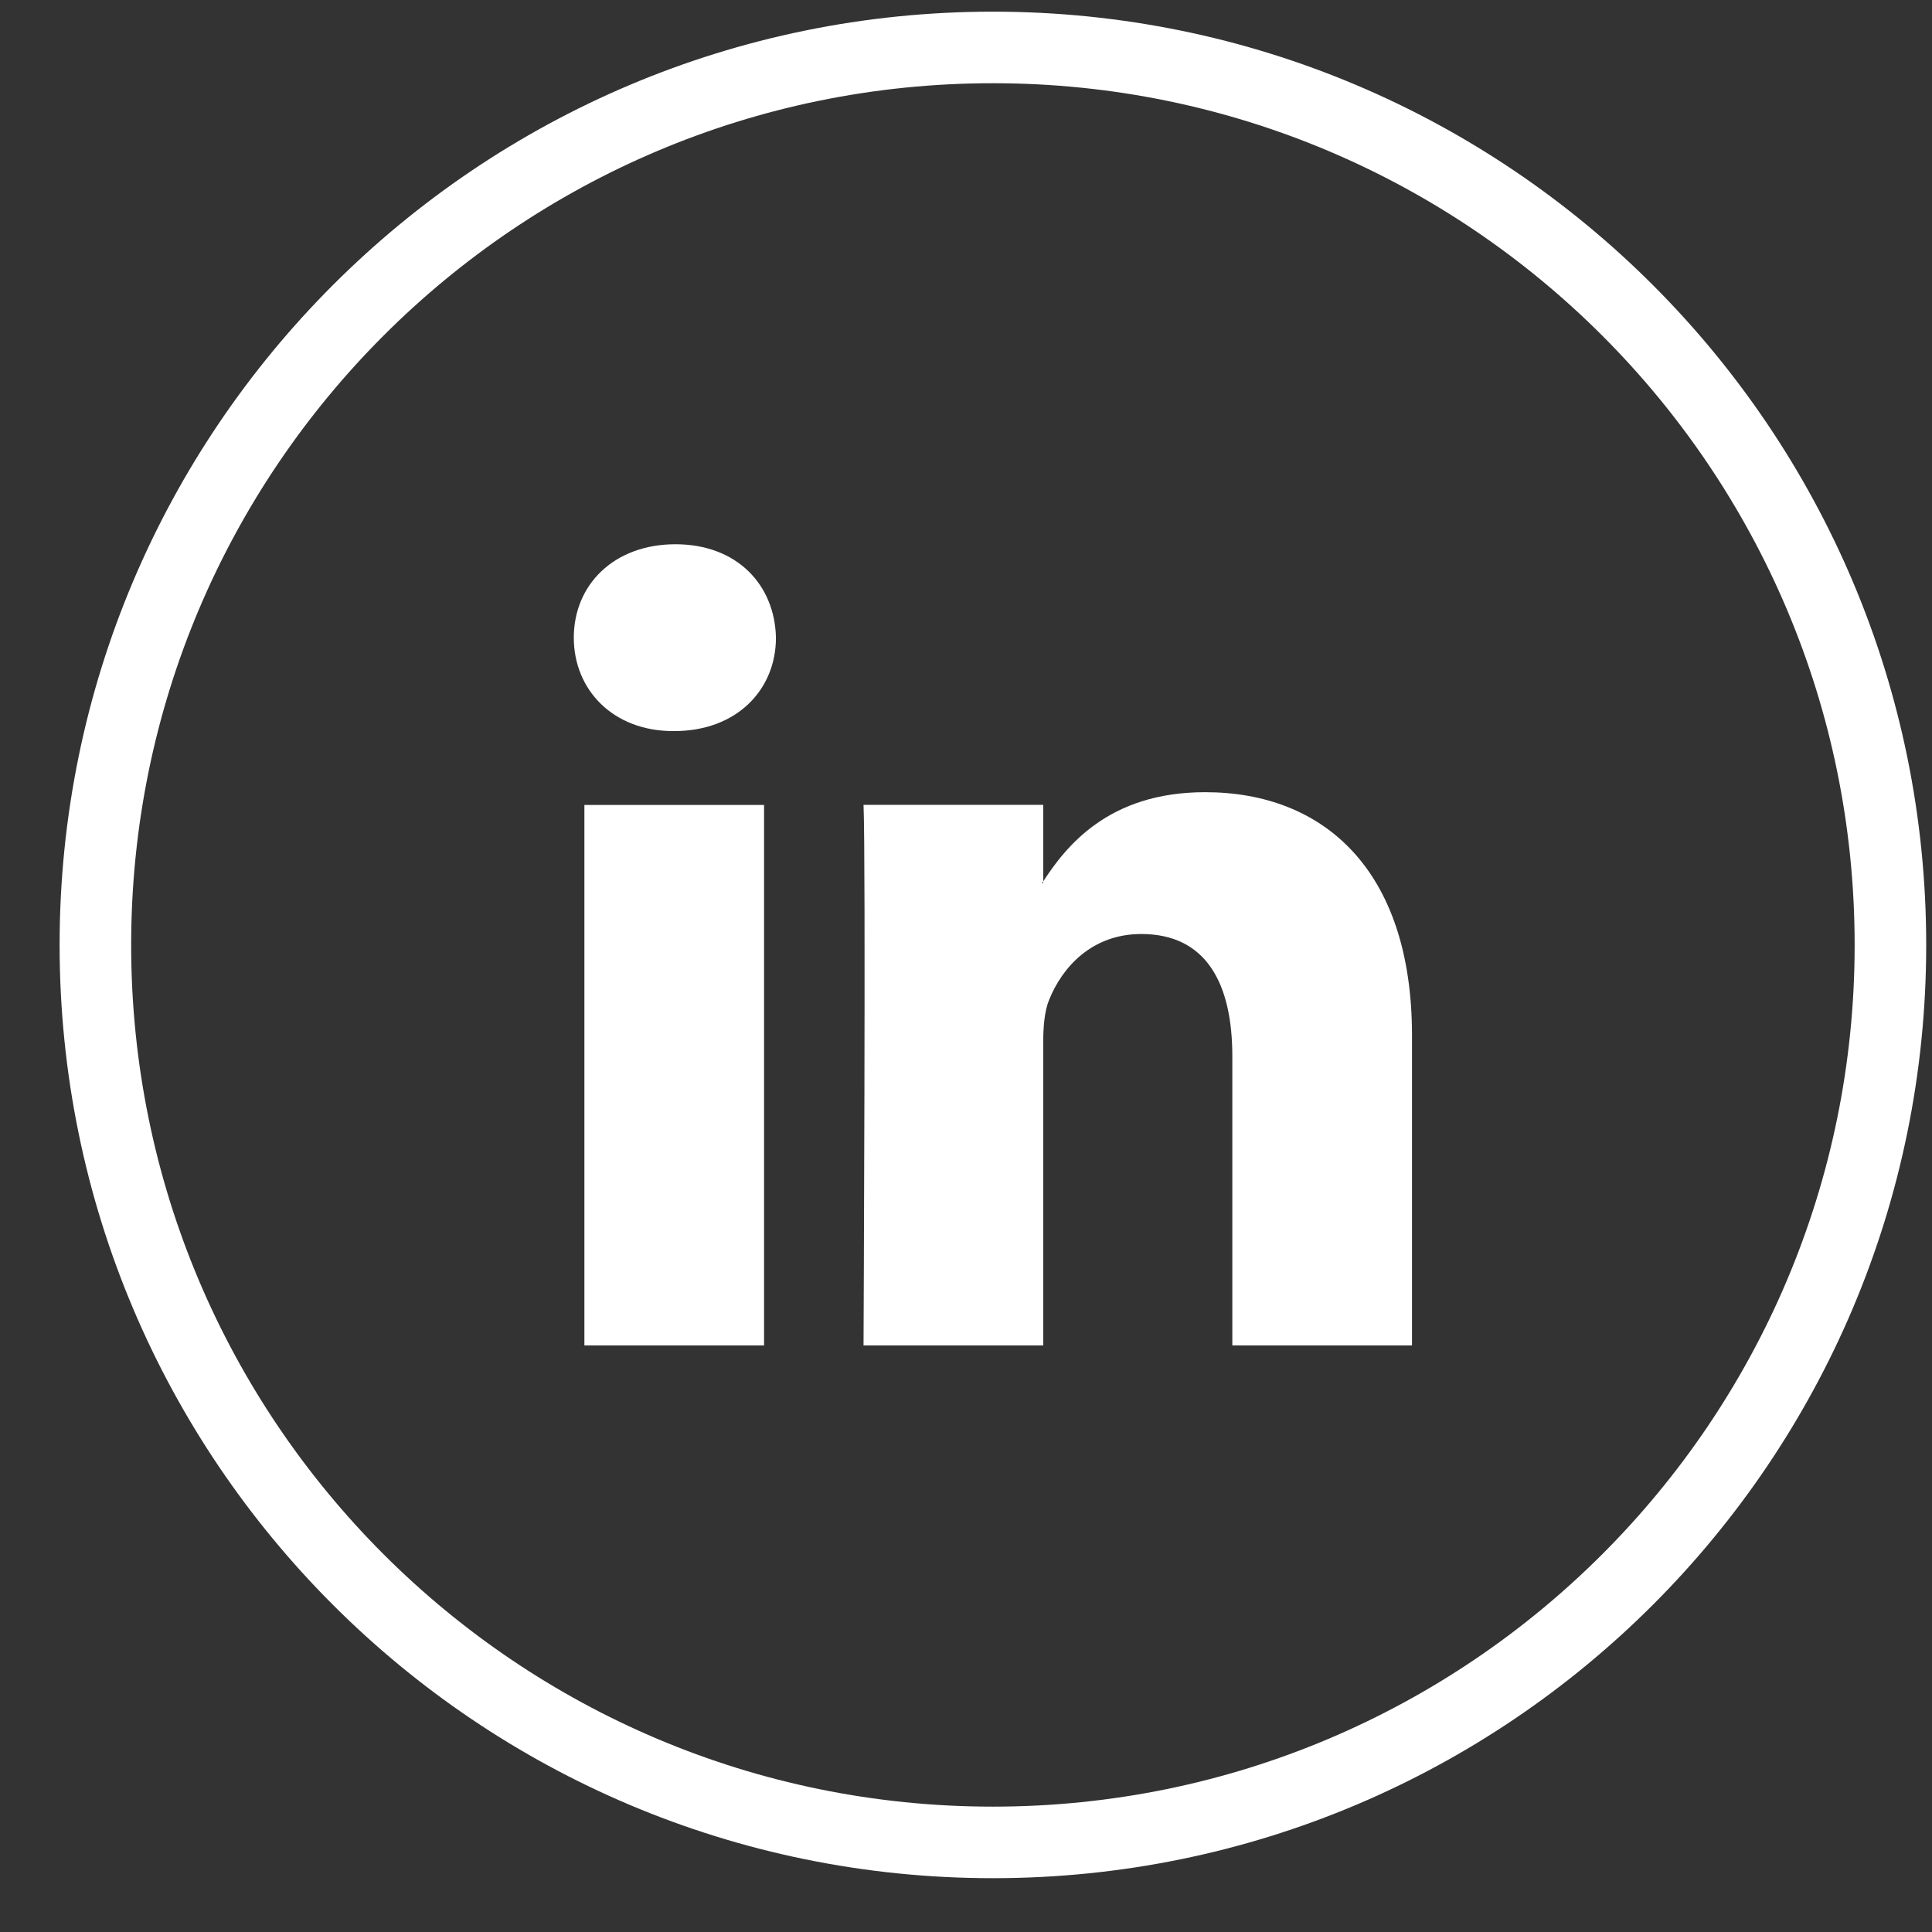
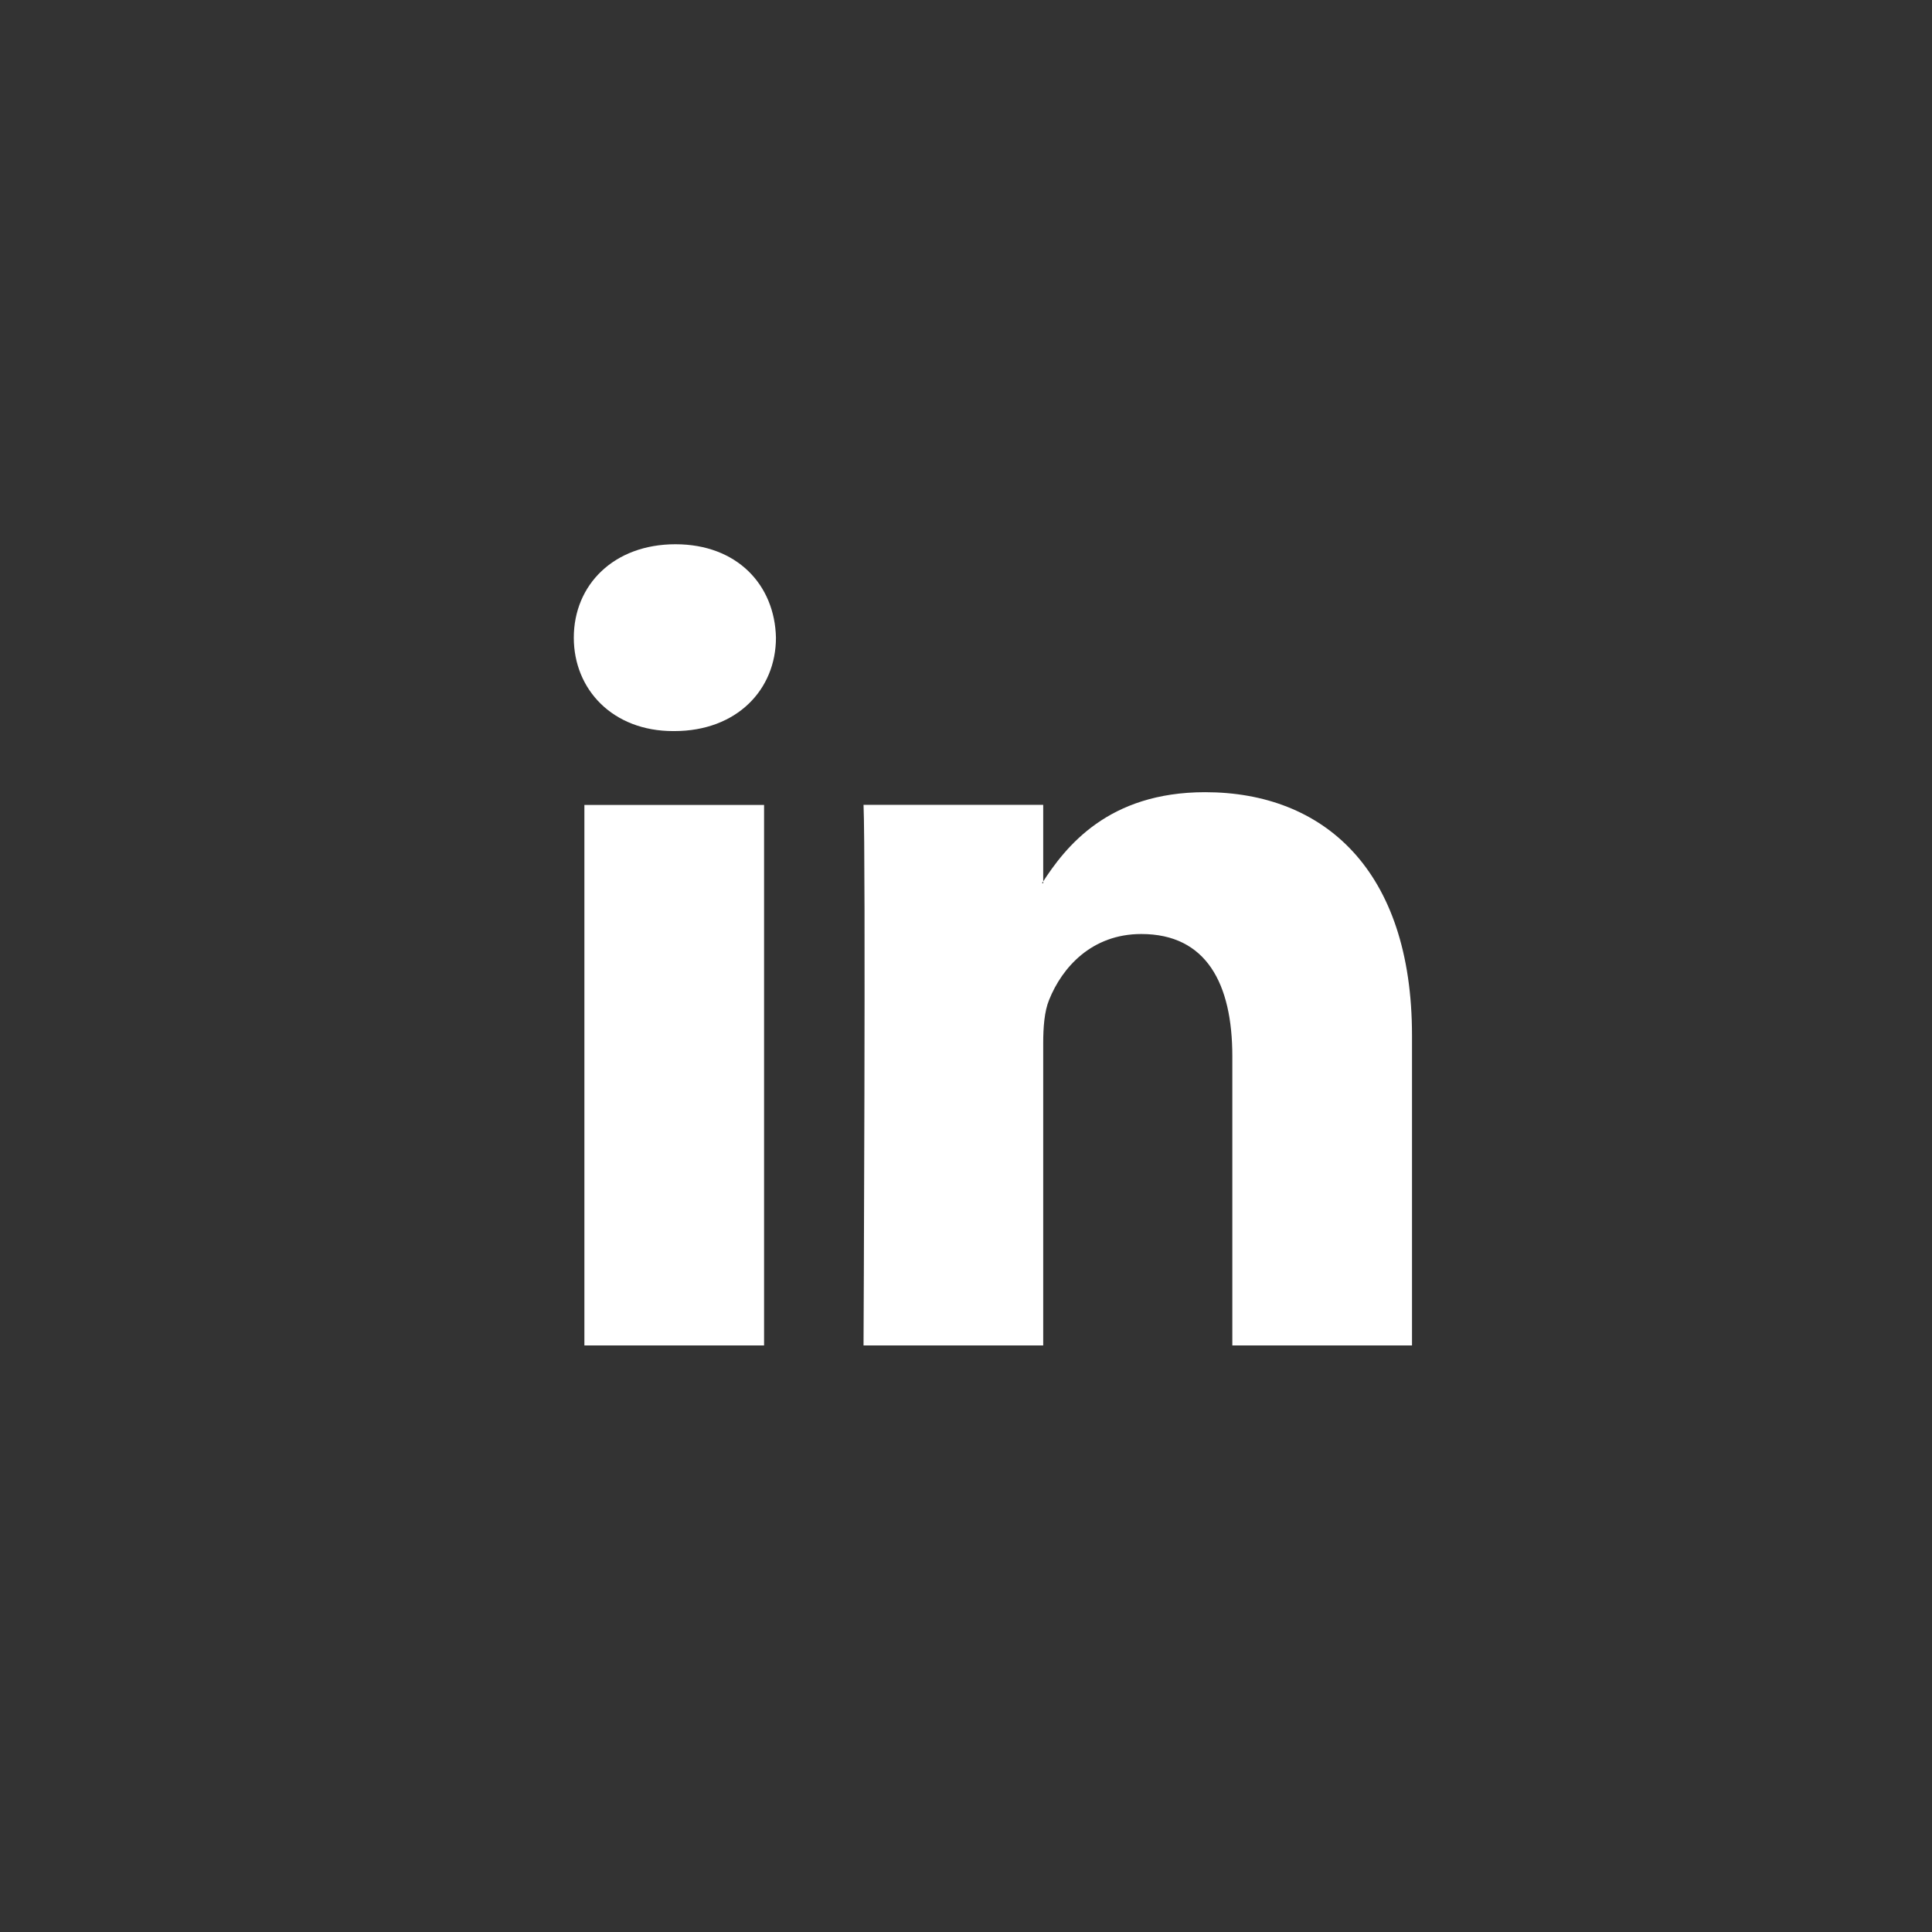
<svg xmlns="http://www.w3.org/2000/svg" width="27px" height="27px" viewBox="0 0 27 27" version="1.1">
  <rect x="0" y="0" width="27" height="27" fill="#333333" stroke="none" />
  <title>F388AE35-7CFF-4FA1-AFE6-8CA1BFC9EA30</title>
  <desc>Created with sketchtool.</desc>
  <g id="PAGE-DESIGNS" stroke="none" stroke-width="1" fill="none" fill-rule="evenodd">
    <g id="ABOUT-US---DIANNE-LEADERSHIP-BOX---XXLarge---1920-X-1080" transform="translate(-825, -724)">
      <g id="Linkedin-link" transform="translate(826, 724)">
        <g id="Icon/Social/LinkedIn-Reversed">
          <g id="Group-8" transform="translate(0.333, 0.333)">
            <g id="Group-3" transform="translate(0, 0.082)" stroke="#FFFFFF">
-               <path d="M25.086,12.791 C25.086,19.718 19.47,25.333 12.543,25.333 C5.616,25.333 -0,19.718 -0,12.791 C-0,5.863 5.616,0.248 12.543,0.248 C19.47,0.248 25.086,5.863 25.086,12.791" id="Fill-1" />
-             </g>
+               </g>
            <path d="M8.09,9.884 C8.965,9.884 9.511,9.304 9.511,8.579 C9.495,7.838 8.965,7.273 8.107,7.273 C7.247,7.273 6.686,7.838 6.686,8.579 C6.686,9.304 7.231,9.884 8.074,9.884 L8.09,9.884 Z M6.834,18.47 L9.345,18.47 L9.345,10.916 L6.834,10.916 L6.834,18.47 Z" id="Fill-4" fill="#FFFFFF" />
            <path d="M10.735,18.47 L13.246,18.47 L13.246,14.252 C13.246,14.025 13.262,13.8 13.329,13.639 C13.51,13.188 13.923,12.72 14.617,12.72 C15.526,12.72 15.889,13.413 15.889,14.429 L15.889,18.47 L18.4,18.47 L18.4,14.139 C18.4,11.818 17.161,10.738 15.509,10.738 C14.155,10.738 13.56,11.495 13.229,12.011 L13.246,12.011 L13.246,10.915 L10.735,10.915 C10.768,11.624 10.735,18.47 10.735,18.47" id="Fill-6" fill="#FFFFFF" />
          </g>
        </g>
      </g>
    </g>
  </g>
</svg>